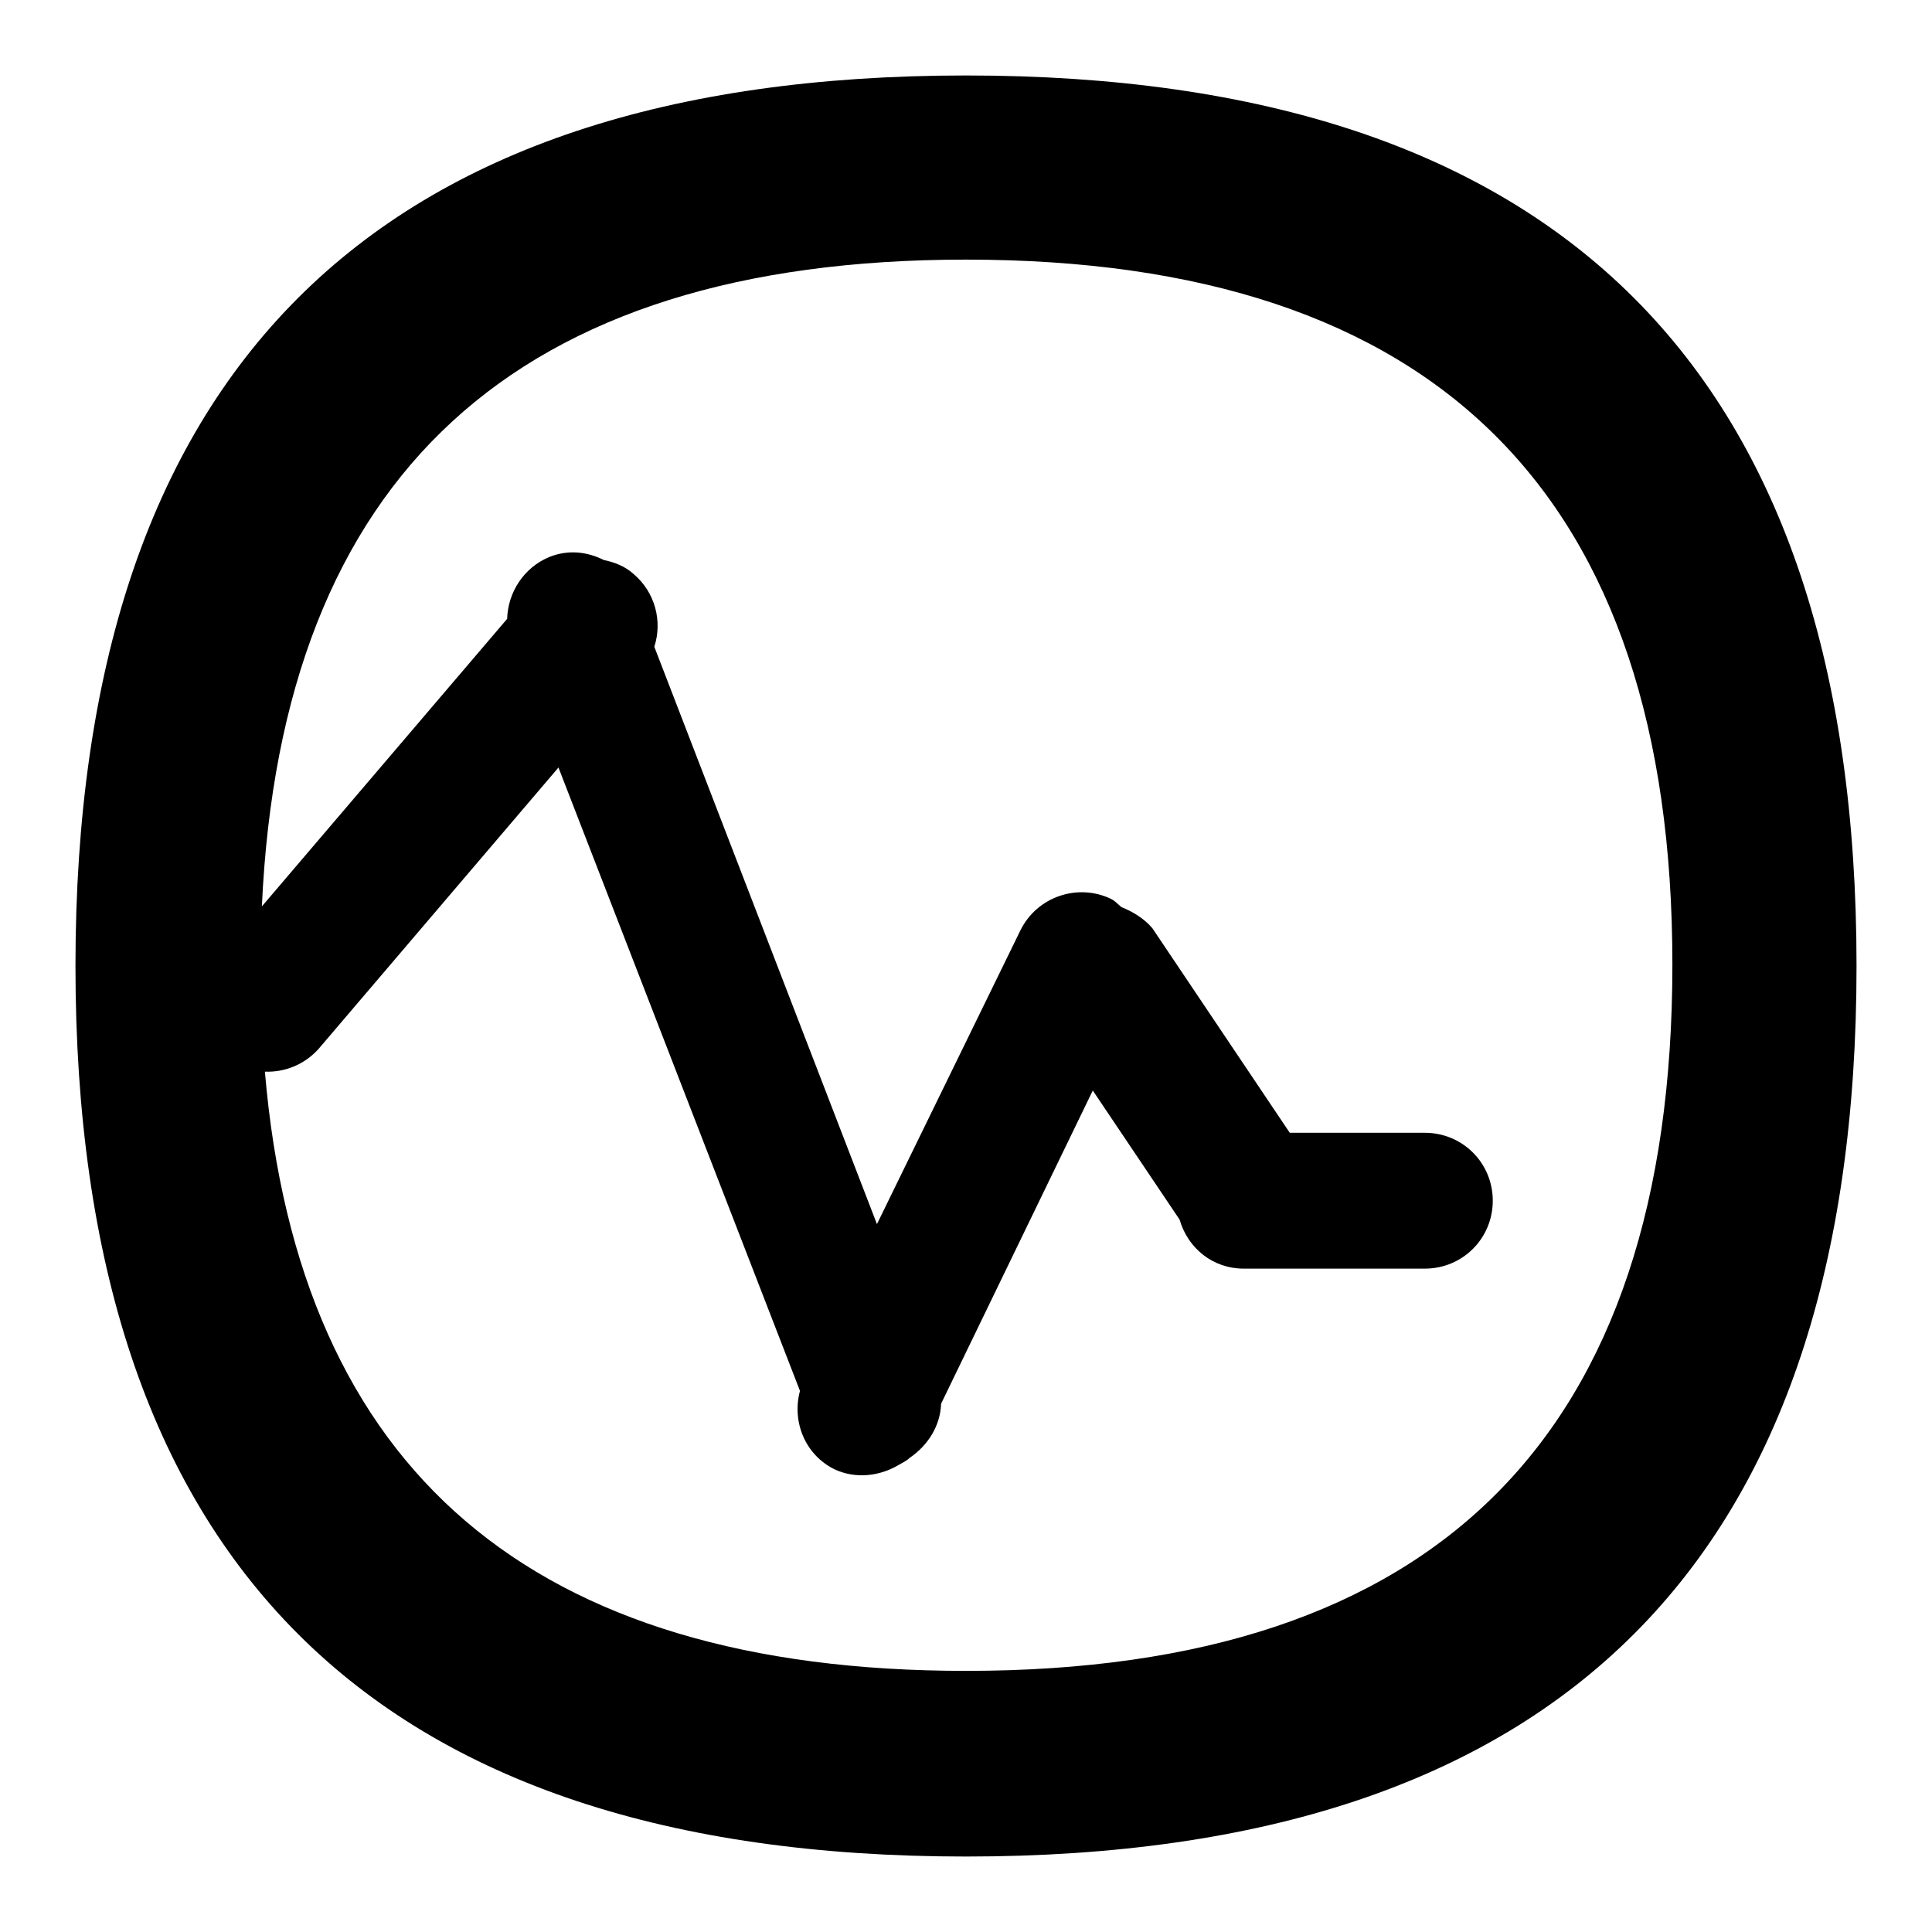
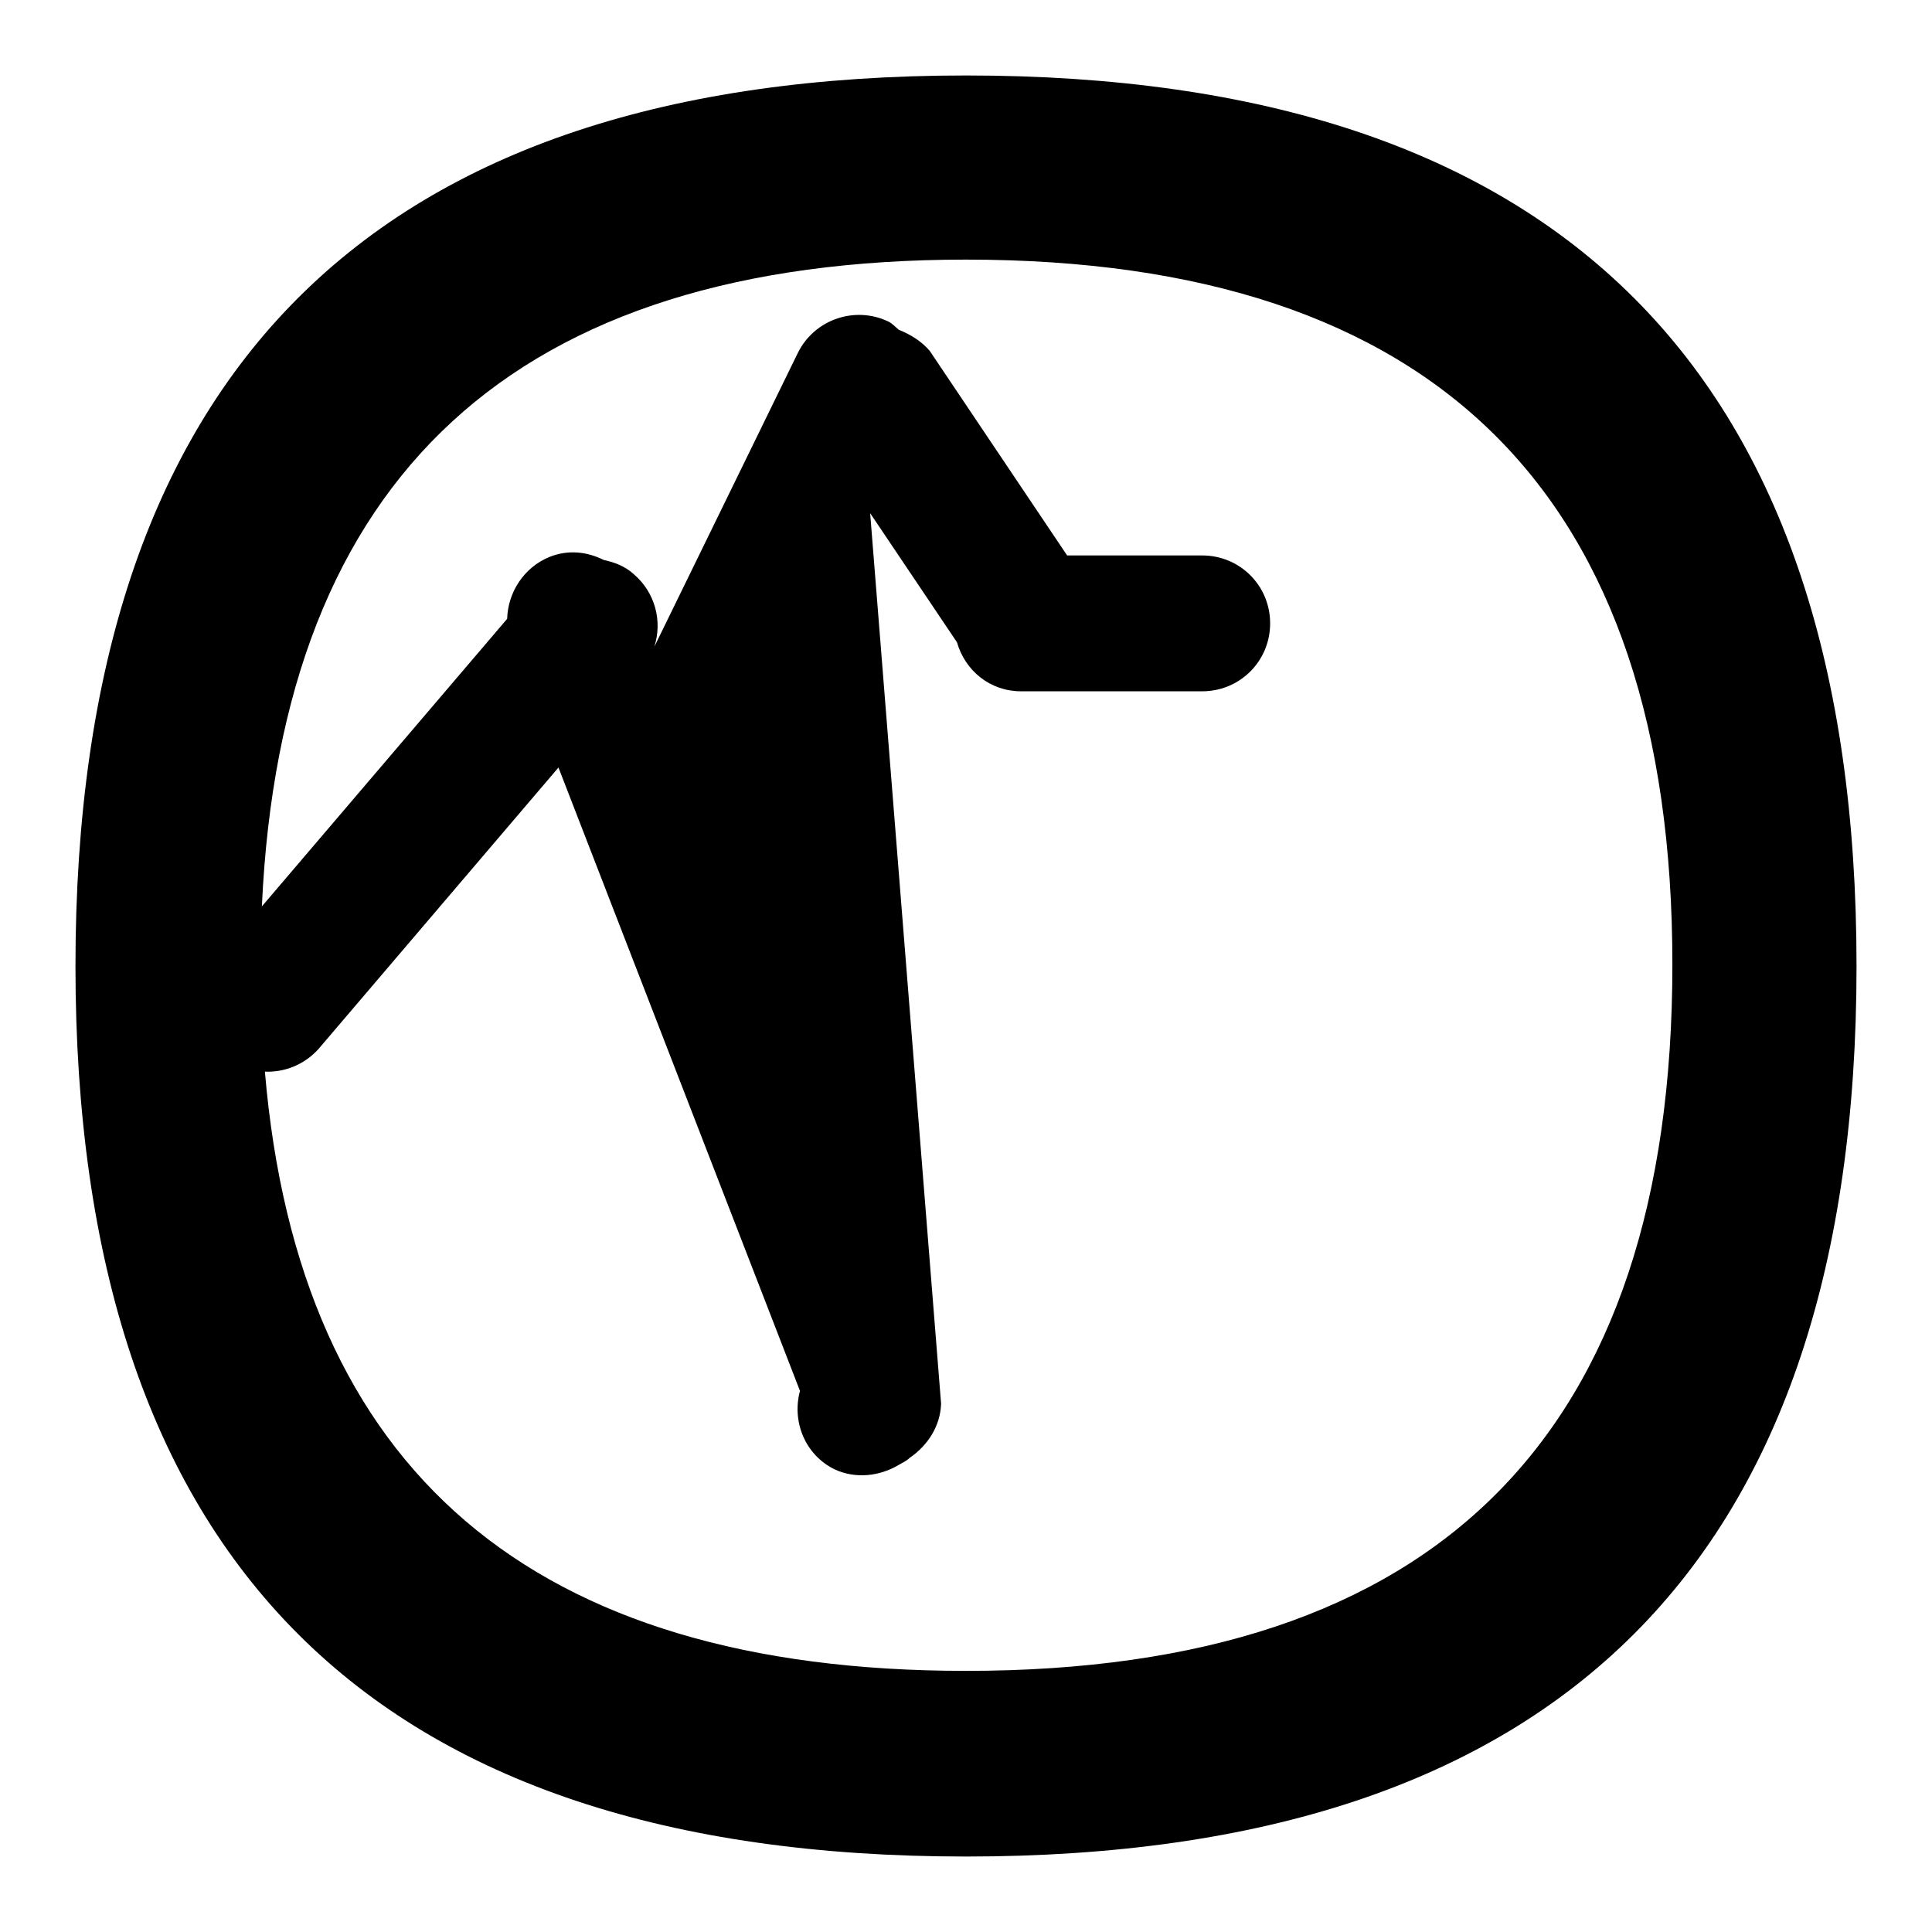
<svg xmlns="http://www.w3.org/2000/svg" version="1.1" x="0px" y="0px" viewBox="0 0 256 256" enable-background="new 0 0 256 256" xml:space="preserve">
  <g>
    <g>
-       <path fill="#000000" d="M128,246c-78.7,0-118-39.3-118-118C10,49.3,49.3,10,128,10c78.7,0,118,39.3,118,118S206.7,246,128,246z M128,34.4c-59.7,0-90.7,28.6-93.3,85.7L67.2,82c0.1-3.5,2.2-6.8,5.6-8.2c2.5-1,5-0.7,7.2,0.4c1.4,0.3,2.8,0.8,4,1.9c2.8,2.4,3.8,6.2,2.7,9.6l29.5,76.5l19-38.9c2.2-4.5,7.6-6.3,12-4.2c0.6,0.3,0.9,0.7,1.4,1.1c1.5,0.6,3,1.5,4.1,2.8l18.2,27.1h17.9c5,0,9,4,9,9c0,5-4,9-9,9h-24c-4.1,0-7.4-2.7-8.5-6.5l-11.5-17.1L124.7,186c-0.1,2.9-1.7,5.5-4.2,7.2c-0.4,0.4-0.9,0.6-1.4,0.9c0,0,0,0,0,0l0,0c-2.5,1.5-5.7,1.9-8.5,0.6c-3.9-1.9-5.7-6.3-4.6-10.4L74,101.7l-31.8,37.3c-1.9,2.1-4.5,3.1-7.1,3c4.5,52.9,35.4,79.4,92.9,79.4c62.4,0,93.6-31.2,93.6-93.6C221.6,65.6,190.4,34.4,128,34.4z" />
+       <path fill="#000000" d="M128,246c-78.7,0-118-39.3-118-118C10,49.3,49.3,10,128,10c78.7,0,118,39.3,118,118S206.7,246,128,246z M128,34.4c-59.7,0-90.7,28.6-93.3,85.7L67.2,82c0.1-3.5,2.2-6.8,5.6-8.2c2.5-1,5-0.7,7.2,0.4c1.4,0.3,2.8,0.8,4,1.9c2.8,2.4,3.8,6.2,2.7,9.6l19-38.9c2.2-4.5,7.6-6.3,12-4.2c0.6,0.3,0.9,0.7,1.4,1.1c1.5,0.6,3,1.5,4.1,2.8l18.2,27.1h17.9c5,0,9,4,9,9c0,5-4,9-9,9h-24c-4.1,0-7.4-2.7-8.5-6.5l-11.5-17.1L124.7,186c-0.1,2.9-1.7,5.5-4.2,7.2c-0.4,0.4-0.9,0.6-1.4,0.9c0,0,0,0,0,0l0,0c-2.5,1.5-5.7,1.9-8.5,0.6c-3.9-1.9-5.7-6.3-4.6-10.4L74,101.7l-31.8,37.3c-1.9,2.1-4.5,3.1-7.1,3c4.5,52.9,35.4,79.4,92.9,79.4c62.4,0,93.6-31.2,93.6-93.6C221.6,65.6,190.4,34.4,128,34.4z" />
    </g>
  </g>
</svg>